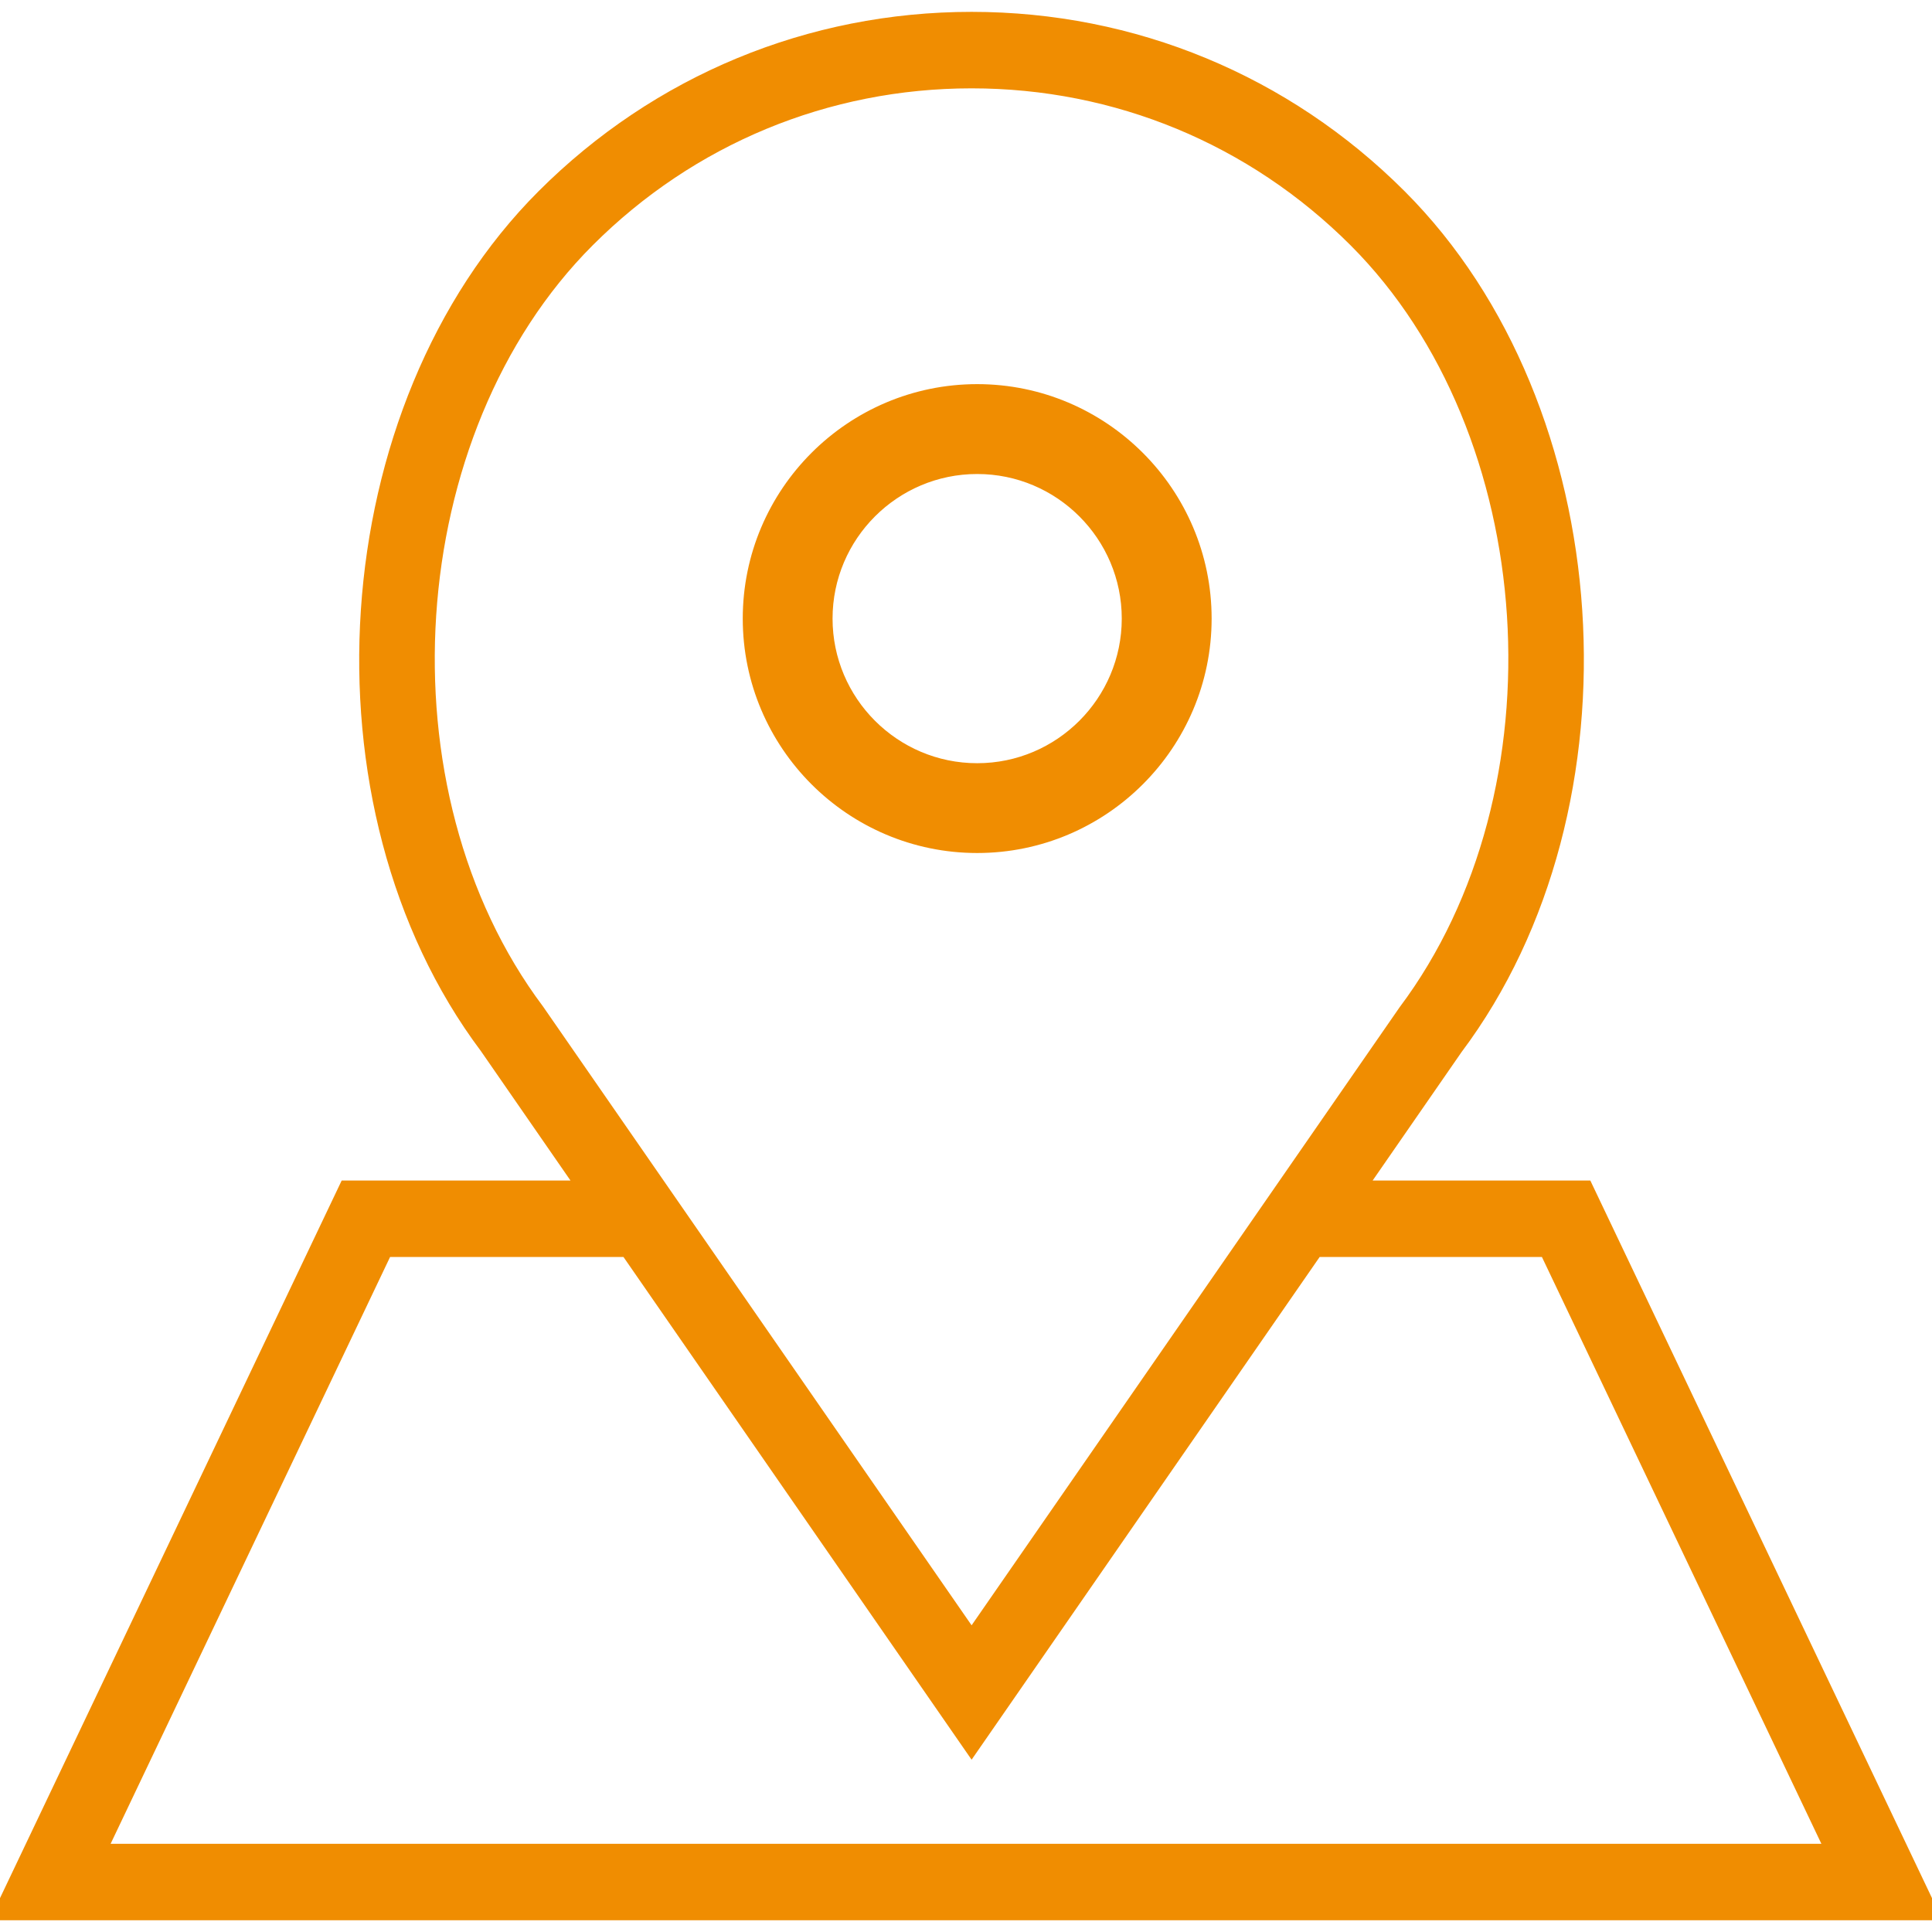
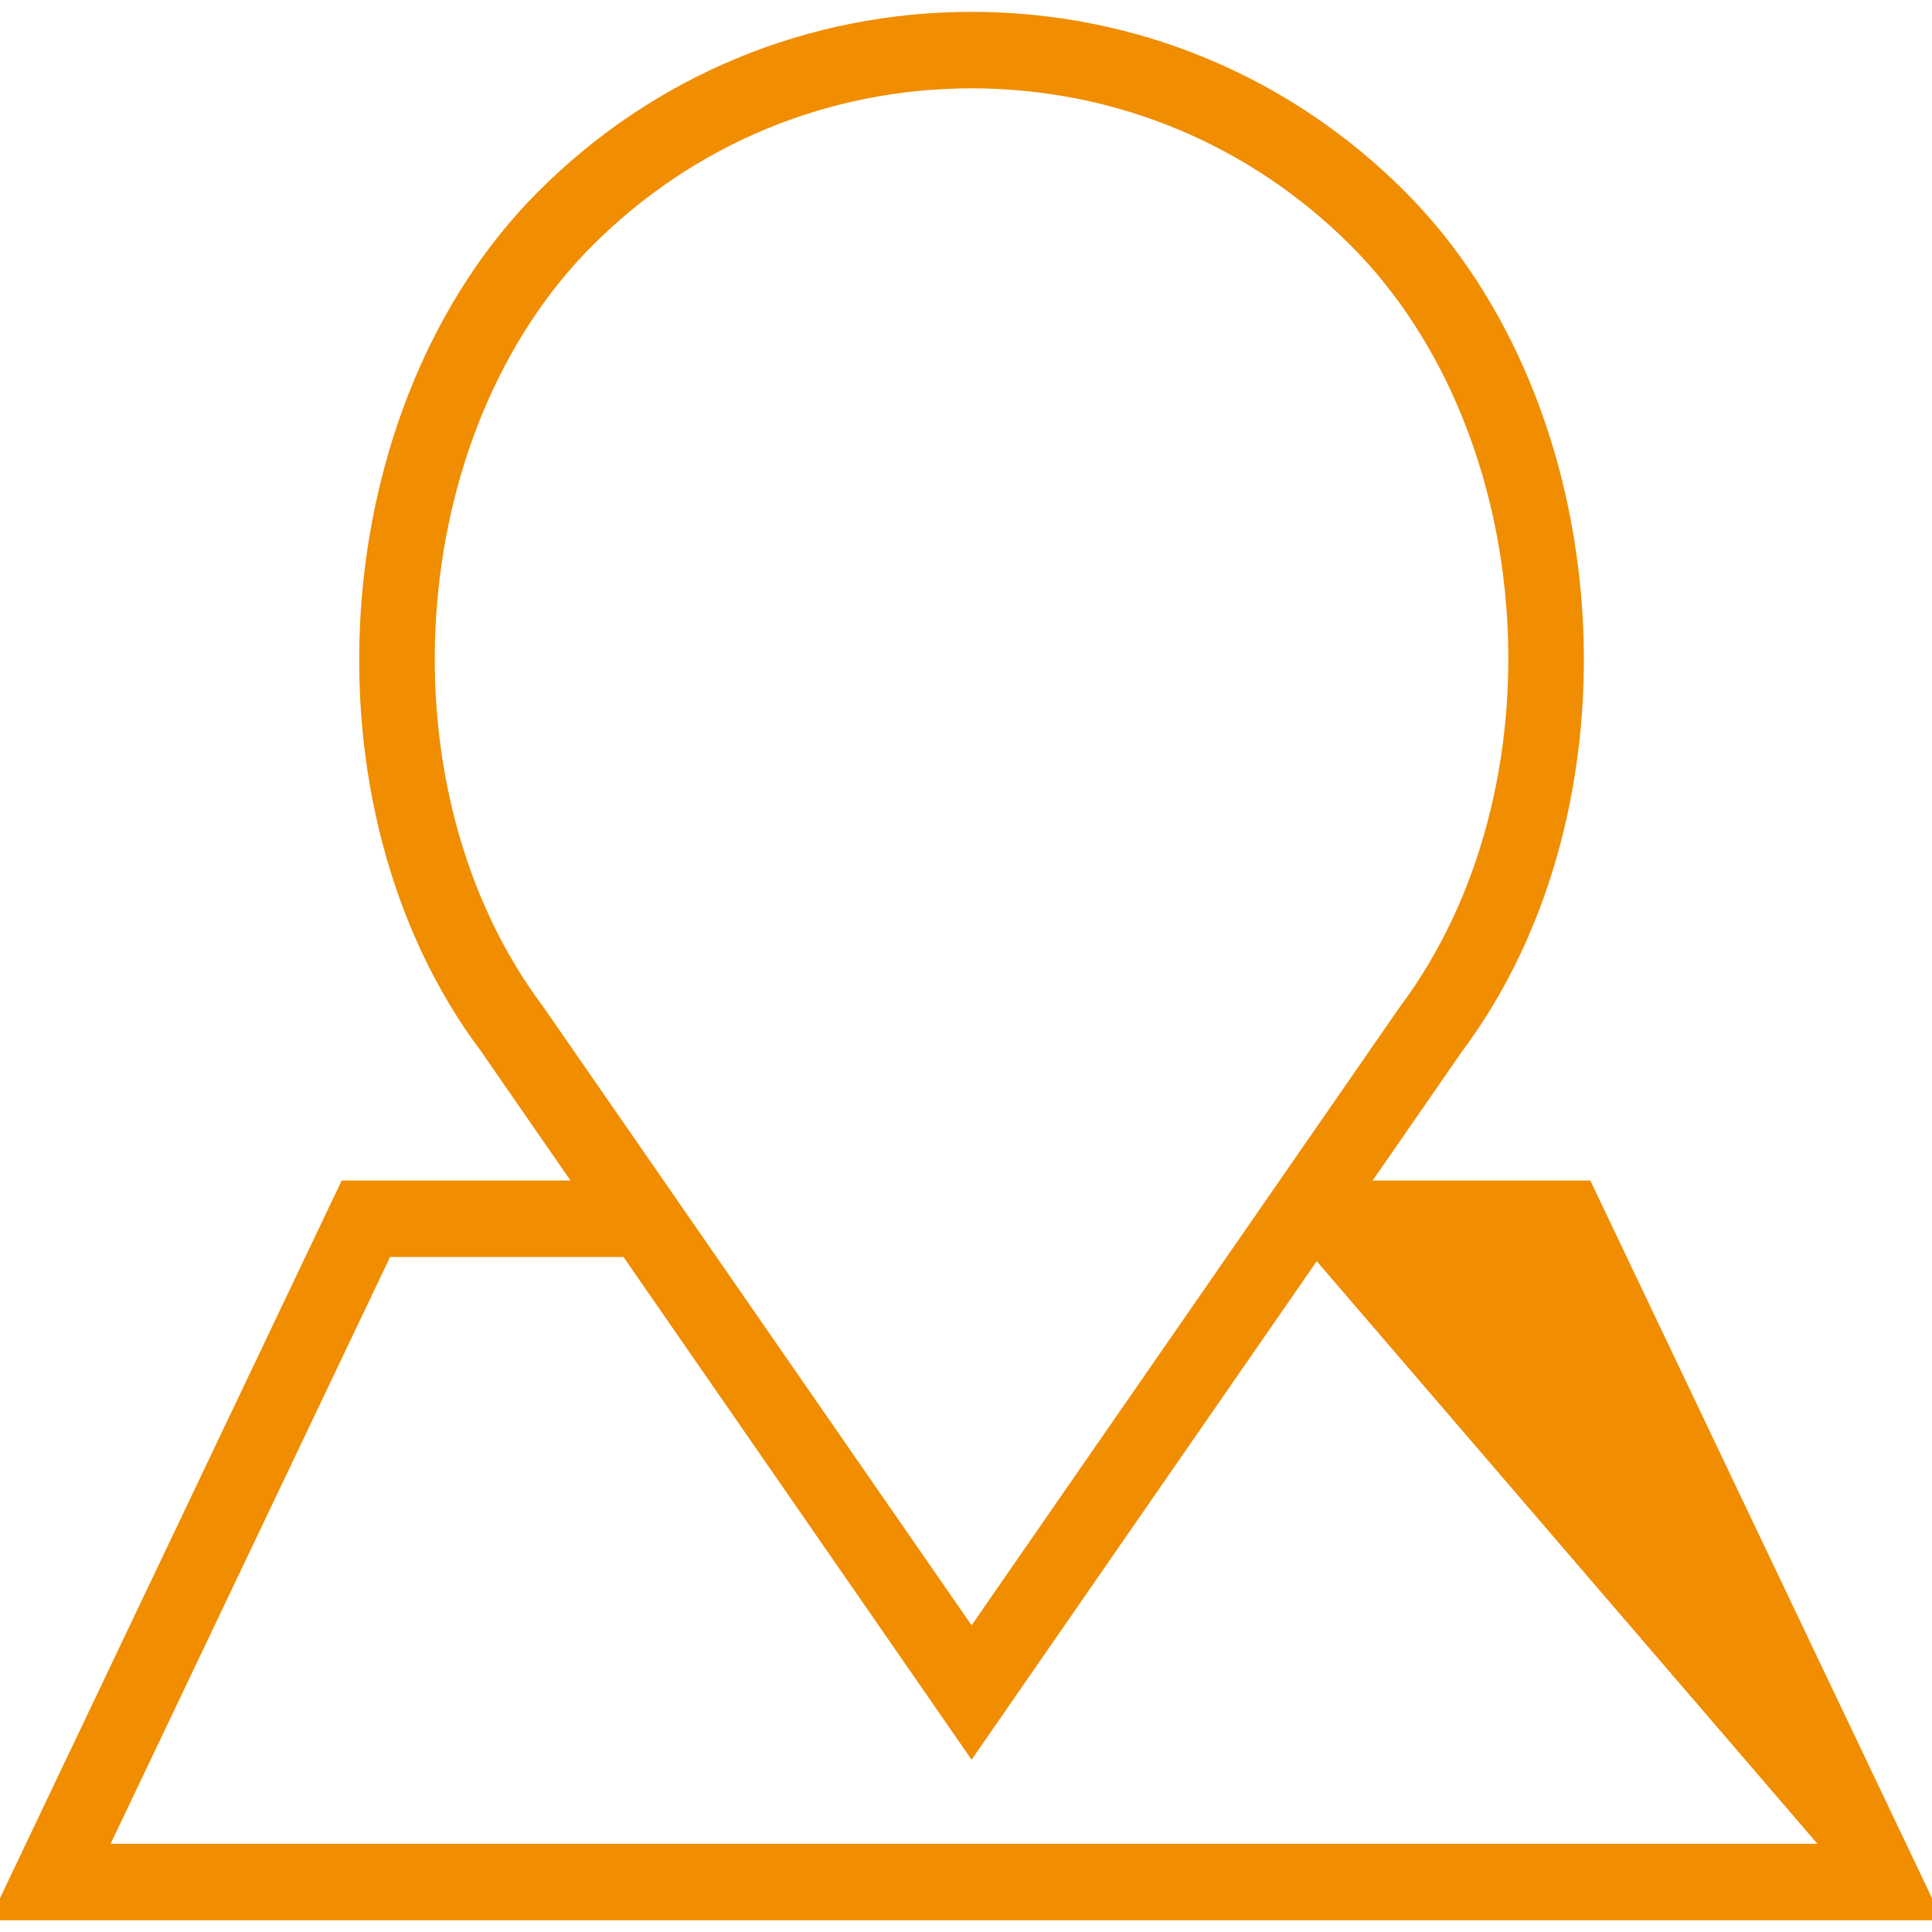
<svg xmlns="http://www.w3.org/2000/svg" width="29" height="29" viewBox="0 0 29 29" fill="none">
-   <path d="M14.668 12.604C16.497 12.604 17.987 11.115 17.987 9.285C17.987 7.455 16.497 5.966 14.668 5.966C12.838 5.966 11.349 7.455 11.349 9.285C11.349 11.115 12.838 12.604 14.668 12.604ZM14.668 6.915C15.975 6.915 17.038 7.978 17.038 9.285C17.038 10.592 15.975 11.656 14.668 11.656C13.361 11.656 12.297 10.592 12.297 9.285C12.297 7.978 13.361 6.915 14.668 6.915Z" fill="#f08d01" stroke="#f08d01" stroke-width="0.4" />
-   <path d="M23.808 17.82H20.413L21.857 15.734C24.586 12.097 24.191 6.119 21.013 2.941C19.296 1.224 17.013 0.278 14.584 0.278C12.156 0.278 9.872 1.224 8.155 2.941C4.977 6.119 4.582 12.097 7.3 15.719L8.754 17.82H5.192L0 28.724H29L23.808 17.82ZM8.069 15.165C5.604 11.878 5.958 6.479 8.826 3.611C10.364 2.073 12.409 1.226 14.584 1.226C16.76 1.226 18.804 2.073 20.343 3.611C23.211 6.479 23.564 11.878 21.089 15.179L14.584 24.572L9.908 17.82L8.069 15.165ZM5.792 18.768H9.411L14.584 26.238L19.756 18.768H23.208L27.498 27.776H1.502L5.792 18.768Z" fill="#f08d01" stroke="#f08d01" stroke-width="0.2" />
+   <path d="M23.808 17.82H20.413L21.857 15.734C24.586 12.097 24.191 6.119 21.013 2.941C19.296 1.224 17.013 0.278 14.584 0.278C12.156 0.278 9.872 1.224 8.155 2.941C4.977 6.119 4.582 12.097 7.3 15.719L8.754 17.82H5.192L0 28.724H29L23.808 17.82ZM8.069 15.165C5.604 11.878 5.958 6.479 8.826 3.611C10.364 2.073 12.409 1.226 14.584 1.226C16.76 1.226 18.804 2.073 20.343 3.611C23.211 6.479 23.564 11.878 21.089 15.179L14.584 24.572L9.908 17.82L8.069 15.165ZM5.792 18.768H9.411L14.584 26.238L19.756 18.768L27.498 27.776H1.502L5.792 18.768Z" fill="#f08d01" stroke="#f08d01" stroke-width="0.2" />
</svg>